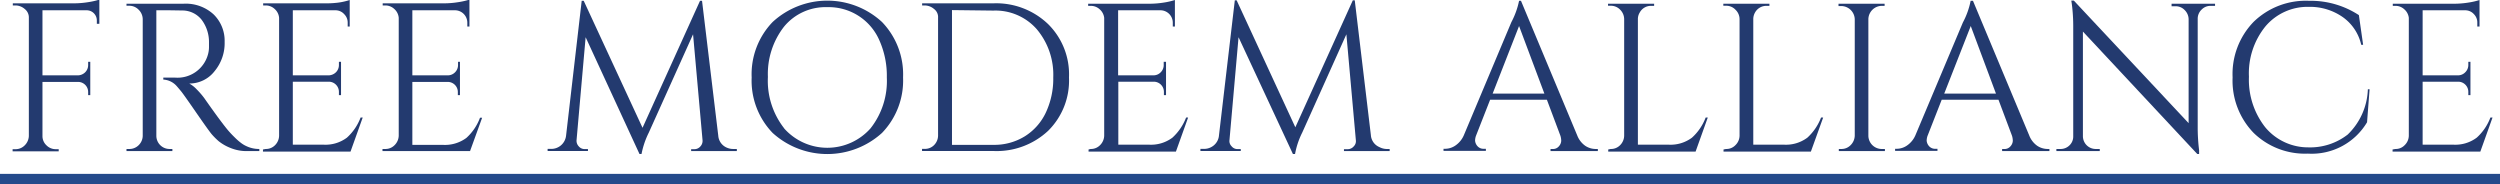
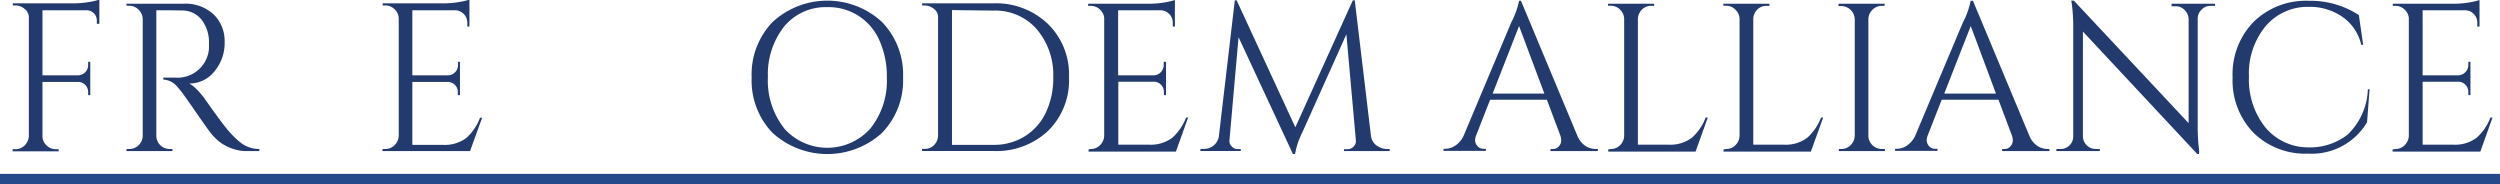
<svg xmlns="http://www.w3.org/2000/svg" id="Livello_1" data-name="Livello 1" viewBox="0 0 247.85 18.24">
  <defs>
    <style>.cls-1{fill:#233a6f;}.cls-2{fill:none;stroke:#244a8b;}</style>
  </defs>
  <title>logosvgnuovo</title>
  <path class="cls-1" d="M11.25,2.71V4.47H11V4.15a1,1,0,0,0-.29-.72,1,1,0,0,0-.73-.3H5.61V9.58H9.14a1.05,1.05,0,0,0,.71-.31,1,1,0,0,0,.29-.71V8.24h.21v3.3h-.21v-.31a1,1,0,0,0-1-1H5.61v5.36a1.24,1.24,0,0,0,.4.93,1.28,1.28,0,0,0,.94.38h.27v.21H2.65v-.21h.27a1.26,1.26,0,0,0,.93-.38,1.37,1.37,0,0,0,.41-.93V3.88A1.06,1.06,0,0,0,3.85,3a1.4,1.4,0,0,0-.93-.35H2.67l0-.21H8.76a9,9,0,0,0,1.41-.12,6.8,6.8,0,0,0,1.08-.25Z" transform="translate(-1.4 -2.11)" />
  <path class="cls-1" d="M18.24,3.13H16.9V15.57a1.31,1.31,0,0,0,1.34,1.31h.25l0,.21H13.94v-.21h.27a1.29,1.29,0,0,0,.93-.37,1.33,1.33,0,0,0,.41-.92V4a1.33,1.33,0,0,0-.41-.93,1.27,1.27,0,0,0-.93-.39h-.27V2.48h5.64a4.07,4.07,0,0,1,3,1.06,3.65,3.65,0,0,1,1.09,2.73,4.34,4.34,0,0,1-1,2.9,3.15,3.15,0,0,1-2.51,1.22,2.9,2.9,0,0,1,.74.58,7.72,7.72,0,0,1,.76.88c1.2,1.72,2,2.77,2.34,3.17s.62.66.77.81a5.34,5.34,0,0,0,.5.43,2.61,2.61,0,0,0,.54.33,2.91,2.91,0,0,0,1.3.29v.21H25.9a4.21,4.21,0,0,1-1.67-.32,4.44,4.44,0,0,1-1.16-.67,7,7,0,0,1-.67-.67c-.18-.21-.7-.93-1.55-2.16s-1.34-1.92-1.48-2.09-.29-.35-.44-.52A1.9,1.9,0,0,0,17.59,10v-.2l.44,0,.67,0A3.13,3.13,0,0,0,22,7.57a2.74,2.74,0,0,0,.12-.78V6.32a3.67,3.67,0,0,0-.73-2.25,2.44,2.44,0,0,0-1.86-.92Z" transform="translate(-1.4 -2.11)" />
-   <path class="cls-1" d="M27.74,16.88a1.26,1.26,0,0,0,.93-.38,1.36,1.36,0,0,0,.4-.93V3.88A1.31,1.31,0,0,0,28.63,3a1.28,1.28,0,0,0-.89-.35h-.25l0-.21h6.11A9.15,9.15,0,0,0,35,2.36a6.35,6.35,0,0,0,1.07-.25V4.74h-.2V4.36a1.17,1.17,0,0,0-.35-.85,1.15,1.15,0,0,0-.82-.38H30.43V9.58H34a1.07,1.07,0,0,0,.71-.31A1,1,0,0,0,35,8.53V8.24h.21v3.3H35v-.31a1,1,0,0,0-.28-.71,1,1,0,0,0-.7-.31H30.43v6.24h3a3.55,3.55,0,0,0,2.36-.69,5.1,5.1,0,0,0,1.36-2h.21l-1.21,3.38H27.47v-.21Z" transform="translate(-1.4 -2.11)" />
  <path class="cls-1" d="M39.59,16.88a1.26,1.26,0,0,0,.93-.38,1.37,1.37,0,0,0,.41-.93V3.88A1.31,1.31,0,0,0,40.49,3a1.29,1.29,0,0,0-.9-.35h-.25l0-.21h6.12a8.93,8.93,0,0,0,1.4-.12,6.8,6.8,0,0,0,1.08-.25V4.74h-.21V4.36a1.23,1.23,0,0,0-1.17-1.23H42.28V9.58h3.53a1,1,0,0,0,.71-.31,1,1,0,0,0,.29-.74V8.24H47v3.3h-.21v-.31a1,1,0,0,0-1-1H42.28v6.24h3a3.57,3.57,0,0,0,2.36-.69,5.09,5.09,0,0,0,1.35-2h.21L48,17.09H39.32v-.21Z" transform="translate(-1.4 -2.11)" />
-   <path class="cls-1" d="M74.11,16.88h.34v.21H69.92V16.9h.31a.78.78,0,0,0,.61-.28.79.79,0,0,0,.21-.61l-.94-10.5-4.39,9.75A8.31,8.31,0,0,0,65,17.38H64.8L59.46,5.8,58.56,16a.79.79,0,0,0,.21.61.76.76,0,0,0,.59.28h.33v.19h-4v-.21H56a1.47,1.47,0,0,0,1.52-1.31L59.07,2.19h.2L65.1,14.78,70.8,2.19H71l1.61,13.38a1.39,1.39,0,0,0,.83,1.17A1.58,1.58,0,0,0,74.11,16.88Z" transform="translate(-1.4 -2.11)" />
  <path class="cls-1" d="M78,4.29a8,8,0,0,1,10.84,0,7.47,7.47,0,0,1,2.09,5.5,7.47,7.47,0,0,1-2.09,5.5,8.07,8.07,0,0,1-10.84,0,7.46,7.46,0,0,1-2.08-5.5A7.46,7.46,0,0,1,78,4.29Zm1.14,10.55a5.73,5.73,0,0,0,8.56,0,7.58,7.58,0,0,0,1.62-5.05,8.63,8.63,0,0,0-.73-3.66,5.47,5.47,0,0,0-5.18-3.31,5.32,5.32,0,0,0-4.27,1.92,7.61,7.61,0,0,0-1.61,5A7.63,7.63,0,0,0,79.15,14.84Z" transform="translate(-1.4 -2.11)" />
  <path class="cls-1" d="M105.31,4.5a7,7,0,0,1,2.07,5.29,7,7,0,0,1-2.07,5.29,7.47,7.47,0,0,1-5.42,2H92.81v-.21h.28A1.26,1.26,0,0,0,94,16.5a1.36,1.36,0,0,0,.4-.93V3.88A1,1,0,0,0,94,3a1.44,1.44,0,0,0-.93-.35h-.25l0-.21h7.08A7.44,7.44,0,0,1,105.31,4.5ZM95.78,3.11V16.47h4.11a5.74,5.74,0,0,0,3.1-.84,5.56,5.56,0,0,0,2.09-2.35,7.89,7.89,0,0,0,.74-3.49A7,7,0,0,0,104.18,5a5.45,5.45,0,0,0-4.29-1.84Z" transform="translate(-1.4 -2.11)" />
  <path class="cls-1" d="M109.53,16.88a1.26,1.26,0,0,0,.93-.38,1.37,1.37,0,0,0,.41-.93V3.88a1.31,1.31,0,0,0-.44-.84,1.29,1.29,0,0,0-.9-.35h-.25l0-.21h6.12a9.15,9.15,0,0,0,1.41-.12,6.9,6.9,0,0,0,1.07-.25V4.74h-.21V4.36a1.23,1.23,0,0,0-1.17-1.23h-4.25V9.58h3.52a1,1,0,0,0,.71-.31,1,1,0,0,0,.29-.74V8.24H117v3.3h-.21v-.31a1,1,0,0,0-.28-.71,1,1,0,0,0-.7-.31h-3.54v6.24h3a3.55,3.55,0,0,0,2.36-.69,5.2,5.2,0,0,0,1.36-2h.2l-1.21,3.38h-8.66v-.21Z" transform="translate(-1.4 -2.11)" />
  <path class="cls-1" d="M138.84,16.88h.33v.21h-4.53V16.9H135a.78.78,0,0,0,.61-.28.72.72,0,0,0,.21-.61l-.94-10.5-4.38,9.75a7.93,7.93,0,0,0-.71,2.12h-.21L124.19,5.8,123.29,16a.72.72,0,0,0,.21.61.74.74,0,0,0,.58.28h.33v.19h-4v-.21h.33a1.5,1.5,0,0,0,1-.35,1.43,1.43,0,0,0,.51-1l1.57-13.38H124l5.82,12.59,5.7-12.59h.19l1.6,13.38a1.38,1.38,0,0,0,.84,1.17A1.58,1.58,0,0,0,138.84,16.88Z" transform="translate(-1.4 -2.11)" />
  <path class="cls-1" d="M159.65,16.88h.16v.21h-4.69v-.21h.18a.76.76,0,0,0,.66-.28.86.86,0,0,0,.22-.53,1.74,1.74,0,0,0-.08-.5L154.76,12h-5.63l-1.4,3.57a1.46,1.46,0,0,0-.09.49.92.92,0,0,0,.22.52.79.79,0,0,0,.66.28h.19v.21h-4.2v-.21h.19a1.82,1.82,0,0,0,1-.33,2.36,2.36,0,0,0,.82-1l4.72-11.23A7.76,7.76,0,0,0,152,2.19h.19l5.59,13.38a2.23,2.23,0,0,0,.79,1A1.88,1.88,0,0,0,159.65,16.88Zm-10.27-5.49h5.13L152,4.69Z" transform="translate(-1.4 -2.11)" />
  <path class="cls-1" d="M161.09,16.88a1.26,1.26,0,0,0,.93-.38,1.36,1.36,0,0,0,.4-.93V4a1.33,1.33,0,0,0-.4-.93,1.27,1.27,0,0,0-.93-.39h-.27V2.48h4.57v.21h-.28a1.26,1.26,0,0,0-1.14.65,1.24,1.24,0,0,0-.19.67V16.45h3a3.55,3.55,0,0,0,2.36-.69,5.1,5.1,0,0,0,1.36-2h.21l-1.21,3.38h-8.66v-.21Z" transform="translate(-1.4 -2.11)" />
  <path class="cls-1" d="M172.52,16.88a1.23,1.23,0,0,0,.93-.38,1.33,1.33,0,0,0,.41-.93V4a1.29,1.29,0,0,0-.41-.93,1.24,1.24,0,0,0-.93-.39h-.27V2.48h4.57v.21h-.27a1.28,1.28,0,0,0-1.15.65,1.32,1.32,0,0,0-.18.67V16.45h3a3.55,3.55,0,0,0,2.36-.69,5.2,5.2,0,0,0,1.36-2h.21l-1.22,3.38h-8.66v-.21Z" transform="translate(-1.4 -2.11)" />
  <path class="cls-1" d="M183.94,16.88a1.26,1.26,0,0,0,.93-.38,1.37,1.37,0,0,0,.41-.93V4a1.35,1.35,0,0,0-1.34-1.29h-.27V2.48h4.57v.21H188A1.35,1.35,0,0,0,186.63,4V15.57A1.33,1.33,0,0,0,188,16.88h.27v.21h-4.57v-.21Z" transform="translate(-1.4 -2.11)" />
  <path class="cls-1" d="M204.42,16.88h.16v.21h-4.69v-.21h.18a.76.76,0,0,0,.66-.28.86.86,0,0,0,.22-.53,1.74,1.74,0,0,0-.08-.5L199.53,12H193.9l-1.4,3.57a1.46,1.46,0,0,0-.09.49.92.92,0,0,0,.22.52.79.79,0,0,0,.66.28h.19v.21h-4.2v-.21h.19a1.82,1.82,0,0,0,1-.33,2.36,2.36,0,0,0,.82-1L196,4.34a7.76,7.76,0,0,0,.77-2.15H197l5.59,13.38a2.23,2.23,0,0,0,.79,1A1.88,1.88,0,0,0,204.42,16.88Zm-10.27-5.49h5.13l-2.5-6.7Z" transform="translate(-1.4 -2.11)" />
  <path class="cls-1" d="M220.57,2.69a1.22,1.22,0,0,0-.9.37,1.24,1.24,0,0,0-.39.88V14.71a18.58,18.58,0,0,0,.14,2.3l0,.37h-.18L207.9,5.24V15.63a1.27,1.27,0,0,0,1.27,1.25h.4v.21h-4.3v-.21h.4a1.25,1.25,0,0,0,.9-.36,1.21,1.21,0,0,0,.37-.91V4.78a17.21,17.21,0,0,0-.14-2.28l-.05-.33H207l11.38,12.15V4a1.3,1.3,0,0,0-.4-.9,1.22,1.22,0,0,0-.9-.37h-.39V2.48H221v.21Z" transform="translate(-1.4 -2.11)" />
  <path class="cls-1" d="M224.82,15.28a7.44,7.44,0,0,1-2.08-5.5,7.43,7.43,0,0,1,2.08-5.5,7.42,7.42,0,0,1,5.5-2.09,8.72,8.72,0,0,1,4.94,1.42l.42,2.94h-.19a4.59,4.59,0,0,0-1.85-2.76,5.67,5.67,0,0,0-3.32-1A5.47,5.47,0,0,0,226,4.72a7.38,7.38,0,0,0-1.64,5,7.6,7.6,0,0,0,1.61,5,5.52,5.52,0,0,0,4.27,2,6.06,6.06,0,0,0,3.91-1.27,6.53,6.53,0,0,0,2-4.49h.17l-.25,3.27a6.38,6.38,0,0,1-5.87,3.11A7.29,7.29,0,0,1,224.82,15.28Z" transform="translate(-1.4 -2.11)" />
  <path class="cls-1" d="M238.88,16.88a1.22,1.22,0,0,0,.92-.38,1.33,1.33,0,0,0,.41-.93V3.88a1.31,1.31,0,0,0-.44-.84,1.28,1.28,0,0,0-.89-.35h-.26l0-.21h6.12a9.15,9.15,0,0,0,1.41-.12,6.61,6.61,0,0,0,1.07-.25V4.74H247V4.36a1.16,1.16,0,0,0-.34-.85,1.15,1.15,0,0,0-.82-.38h-4.26V9.58h3.53a1,1,0,0,0,.7-.31,1,1,0,0,0,.3-.74V8.24h.21v3.3h-.21v-.31a1,1,0,0,0-.28-.71,1,1,0,0,0-.7-.31h-3.55v6.24h3a3.55,3.55,0,0,0,2.36-.69,5.1,5.1,0,0,0,1.36-2h.21l-1.21,3.38H238.6v-.21Z" transform="translate(-1.4 -2.11)" />
  <line class="cls-2" y1="17.74" x2="247.85" y2="17.74" />
</svg>